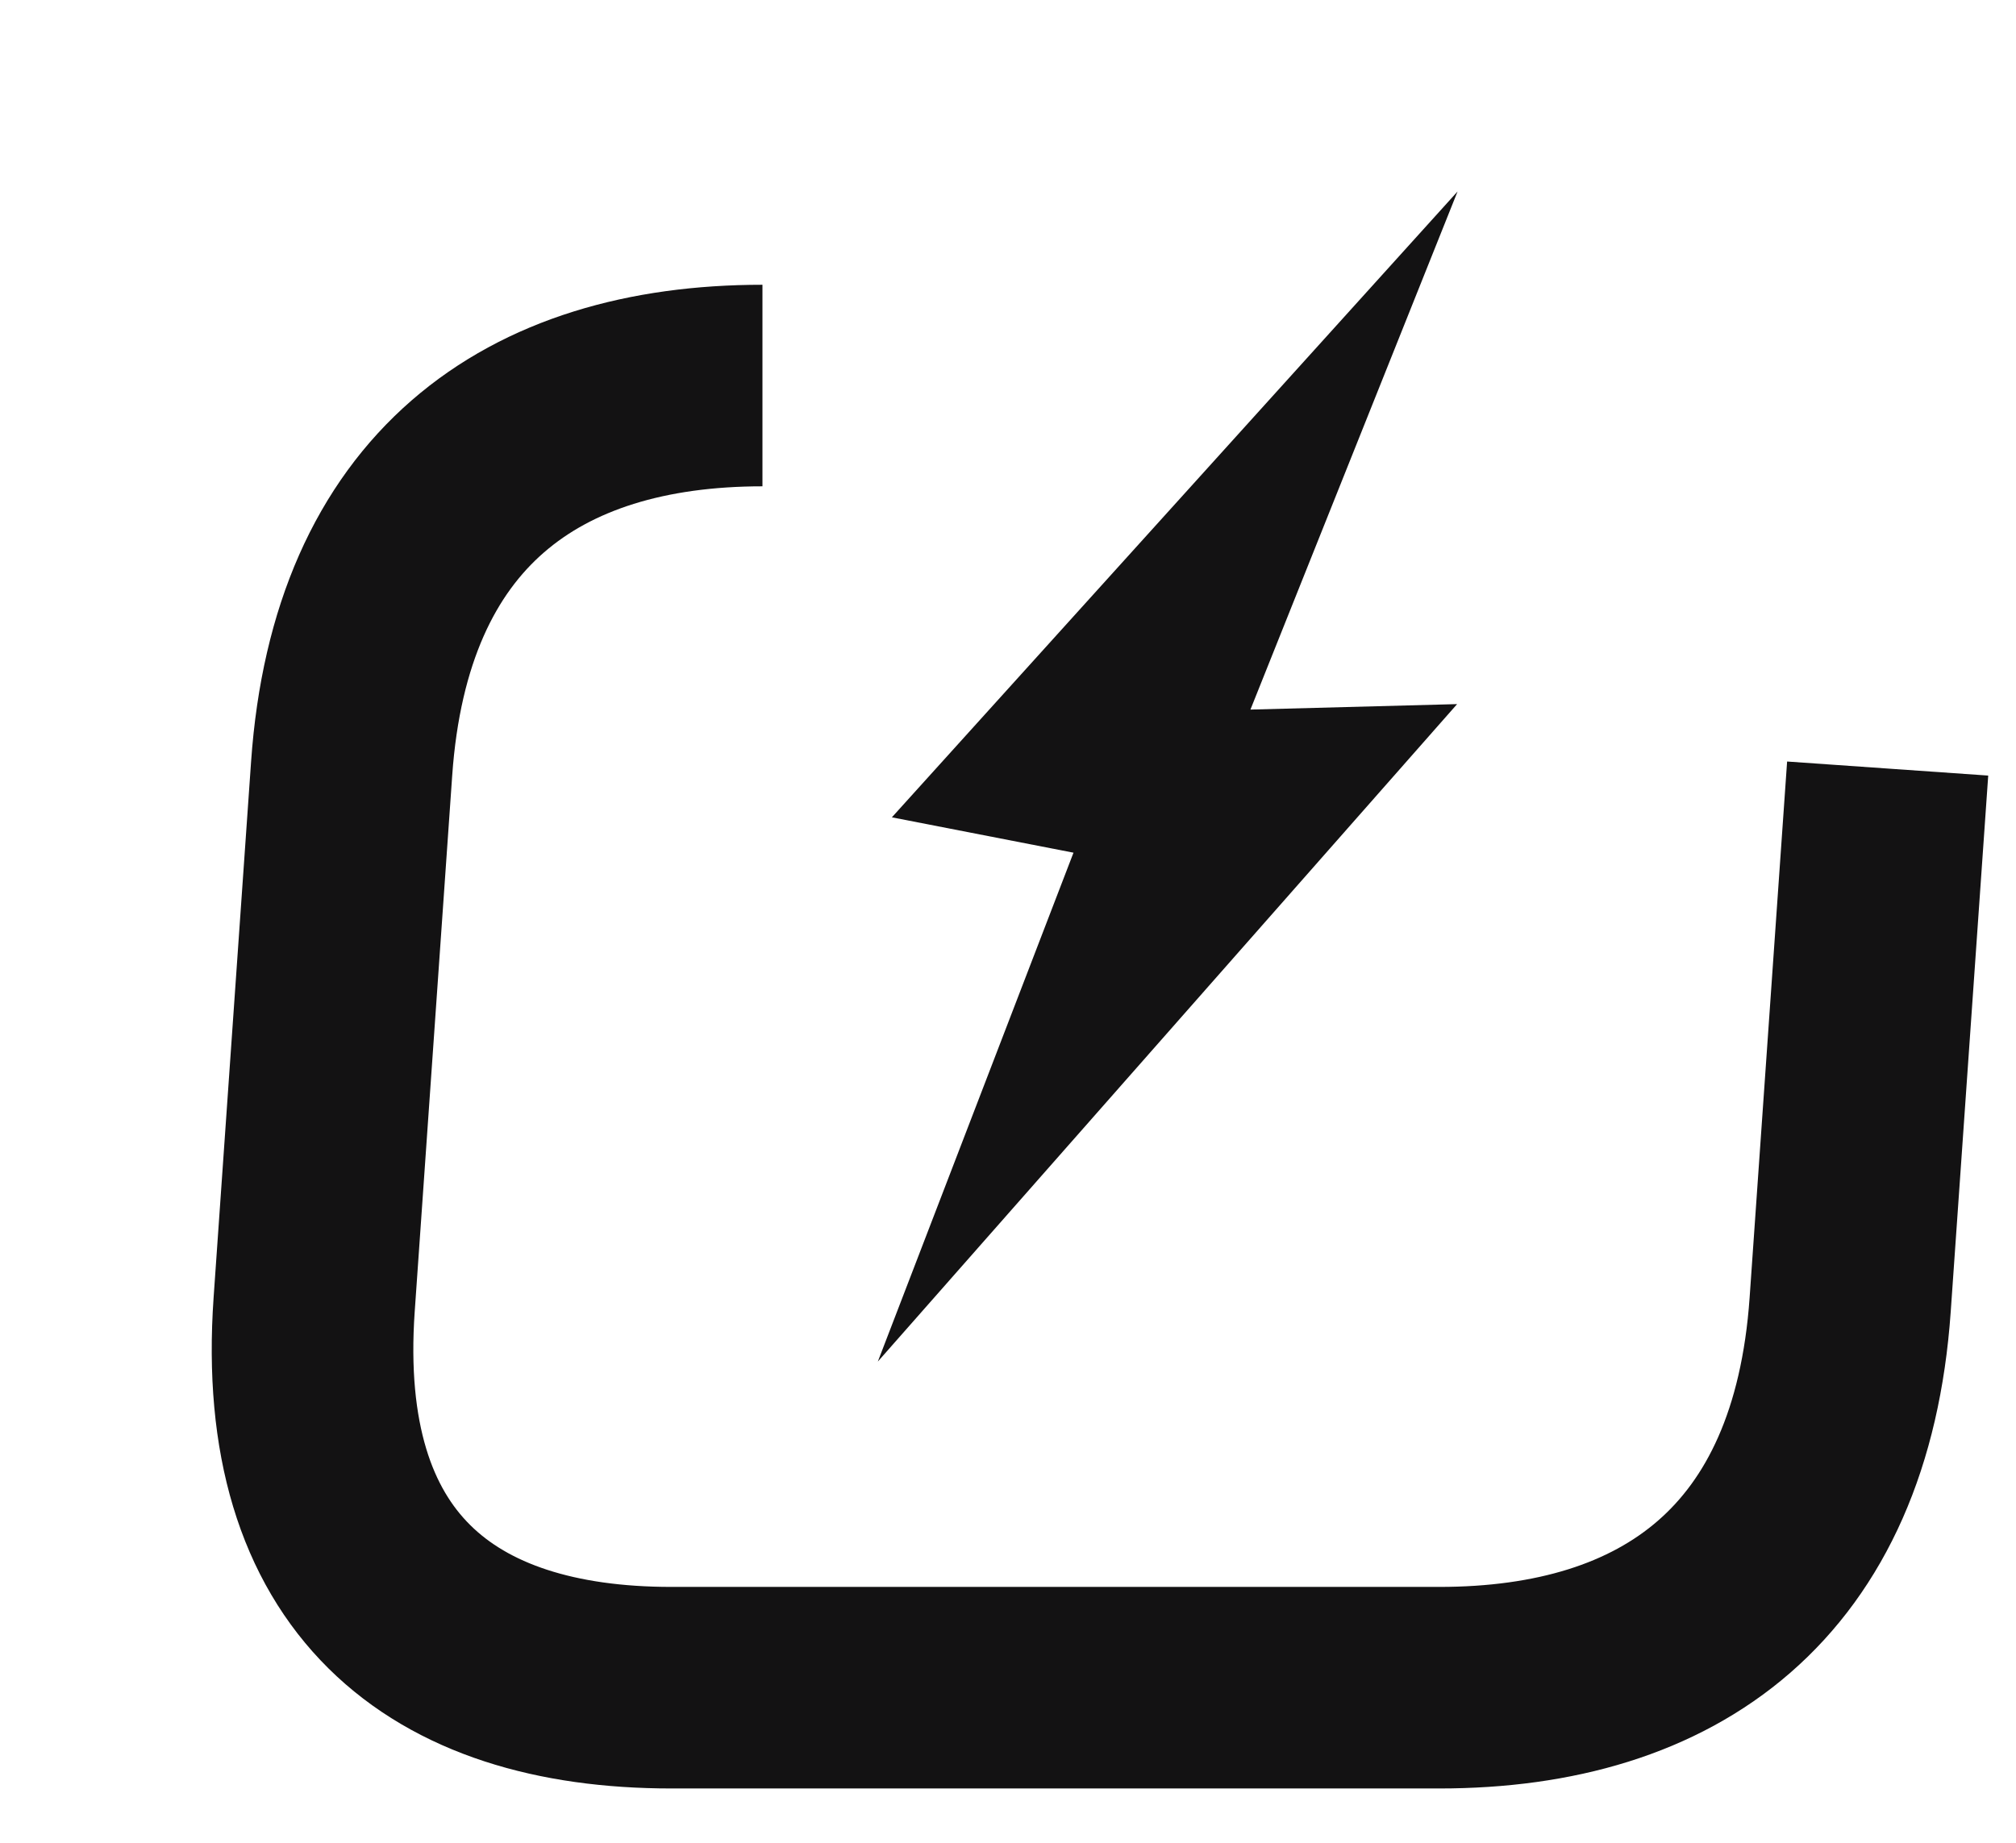
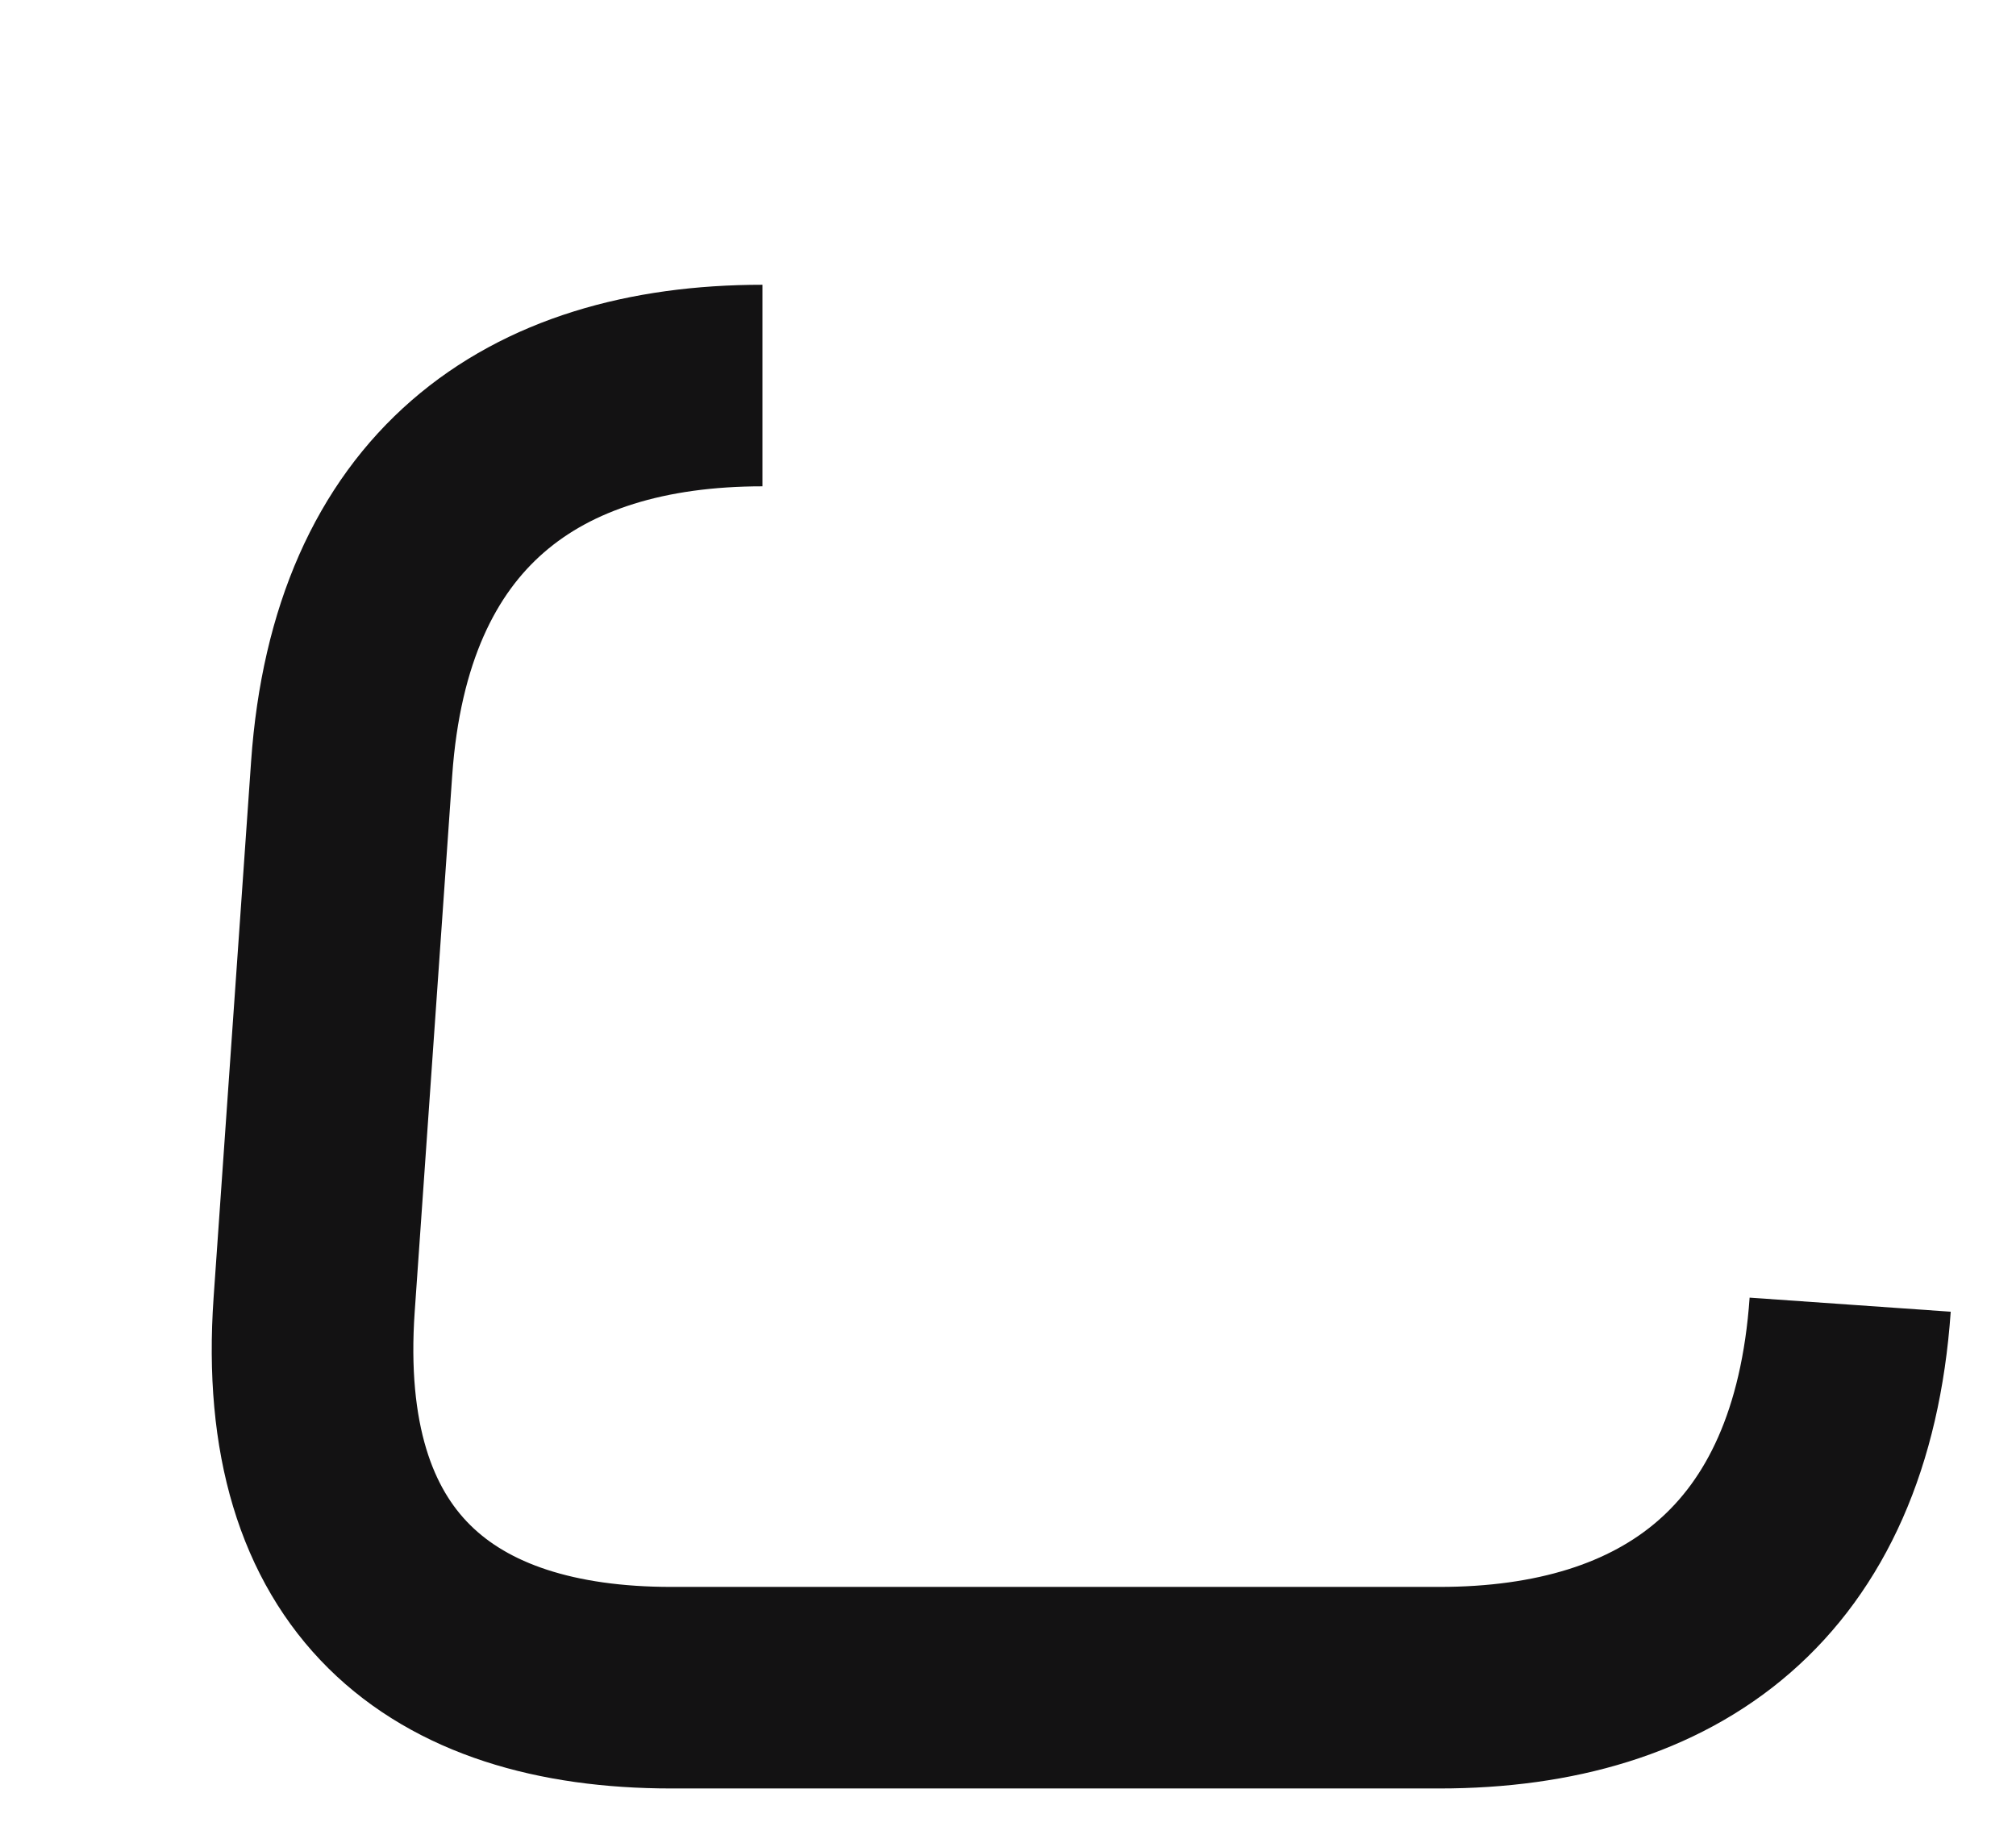
<svg xmlns="http://www.w3.org/2000/svg" width="35" height="32" viewBox="0 0 35 32" fill="none">
  <g filter="url(#filter0_d_133_131118)">
-     <path d="M11.237 4.695C7.237 4.695 4.431 6.69 4.105 11.346L3.454 20.656C3.129 25.312 5.656 27.307 9.656 27.307H22.989C26.989 27.307 29.795 25.312 30.121 20.656L30.772 11.346" stroke="#131213" stroke-width="3.5" strokeMiterlimit="10" strokeLinecap="round" strokeLinejoin="round" />
+     <path d="M11.237 4.695C7.237 4.695 4.431 6.69 4.105 11.346L3.454 20.656C3.129 25.312 5.656 27.307 9.656 27.307H22.989C26.989 27.307 29.795 25.312 30.121 20.656" stroke="#131213" stroke-width="3.5" strokeMiterlimit="10" strokeLinecap="round" strokeLinejoin="round" />
  </g>
  <g filter="url(#filter1_d_133_131118)">
-     <path d="M24.297 11.227L20.709 11.322L24.305 2.325L14.484 13.193L17.637 13.807L14.24 22.644L24.297 11.227Z" fill="#131213" />
-   </g>
+     </g>
  <defs>
    <filter id="filter0_d_133_131118" x="1.672" y="2.949" width="32.855" height="28.104" filterUnits="userSpaceOnUse" color-interpolation-filters="sRGB">
      <feFlood flood-opacity="0" result="BackgroundImageFix" />
      <feColorMatrix in="SourceAlpha" type="matrix" values="0 0 0 0 0 0 0 0 0 0 0 0 0 0 0 0 0 0 127 0" result="hardAlpha" />
      <feOffset dx="2" dy="2" />
      <feComposite in2="hardAlpha" operator="out" />
      <feColorMatrix type="matrix" values="0 0 0 0 0.502 0 0 0 0 0.499 0 0 0 0 0.502 0 0 0 0.68 0" />
      <feBlend mode="normal" in2="BackgroundImageFix" result="effect1_dropShadow_133_131118" />
      <feBlend mode="normal" in="SourceGraphic" in2="effect1_dropShadow_133_131118" result="shape" />
    </filter>
    <filter id="filter1_d_133_131118" x="14.238" y="2.326" width="11.066" height="21.318" filterUnits="userSpaceOnUse" color-interpolation-filters="sRGB">
      <feFlood flood-opacity="0" result="BackgroundImageFix" />
      <feColorMatrix in="SourceAlpha" type="matrix" values="0 0 0 0 0 0 0 0 0 0 0 0 0 0 0 0 0 0 127 0" result="hardAlpha" />
      <feOffset dx="1" dy="1" />
      <feComposite in2="hardAlpha" operator="out" />
      <feColorMatrix type="matrix" values="0 0 0 0 0 0 0 0 0 0 0 0 0 0 0 0 0 0 0.25 0" />
      <feBlend mode="normal" in2="BackgroundImageFix" result="effect1_dropShadow_133_131118" />
      <feBlend mode="normal" in="SourceGraphic" in2="effect1_dropShadow_133_131118" result="shape" />
    </filter>
  </defs>
</svg>